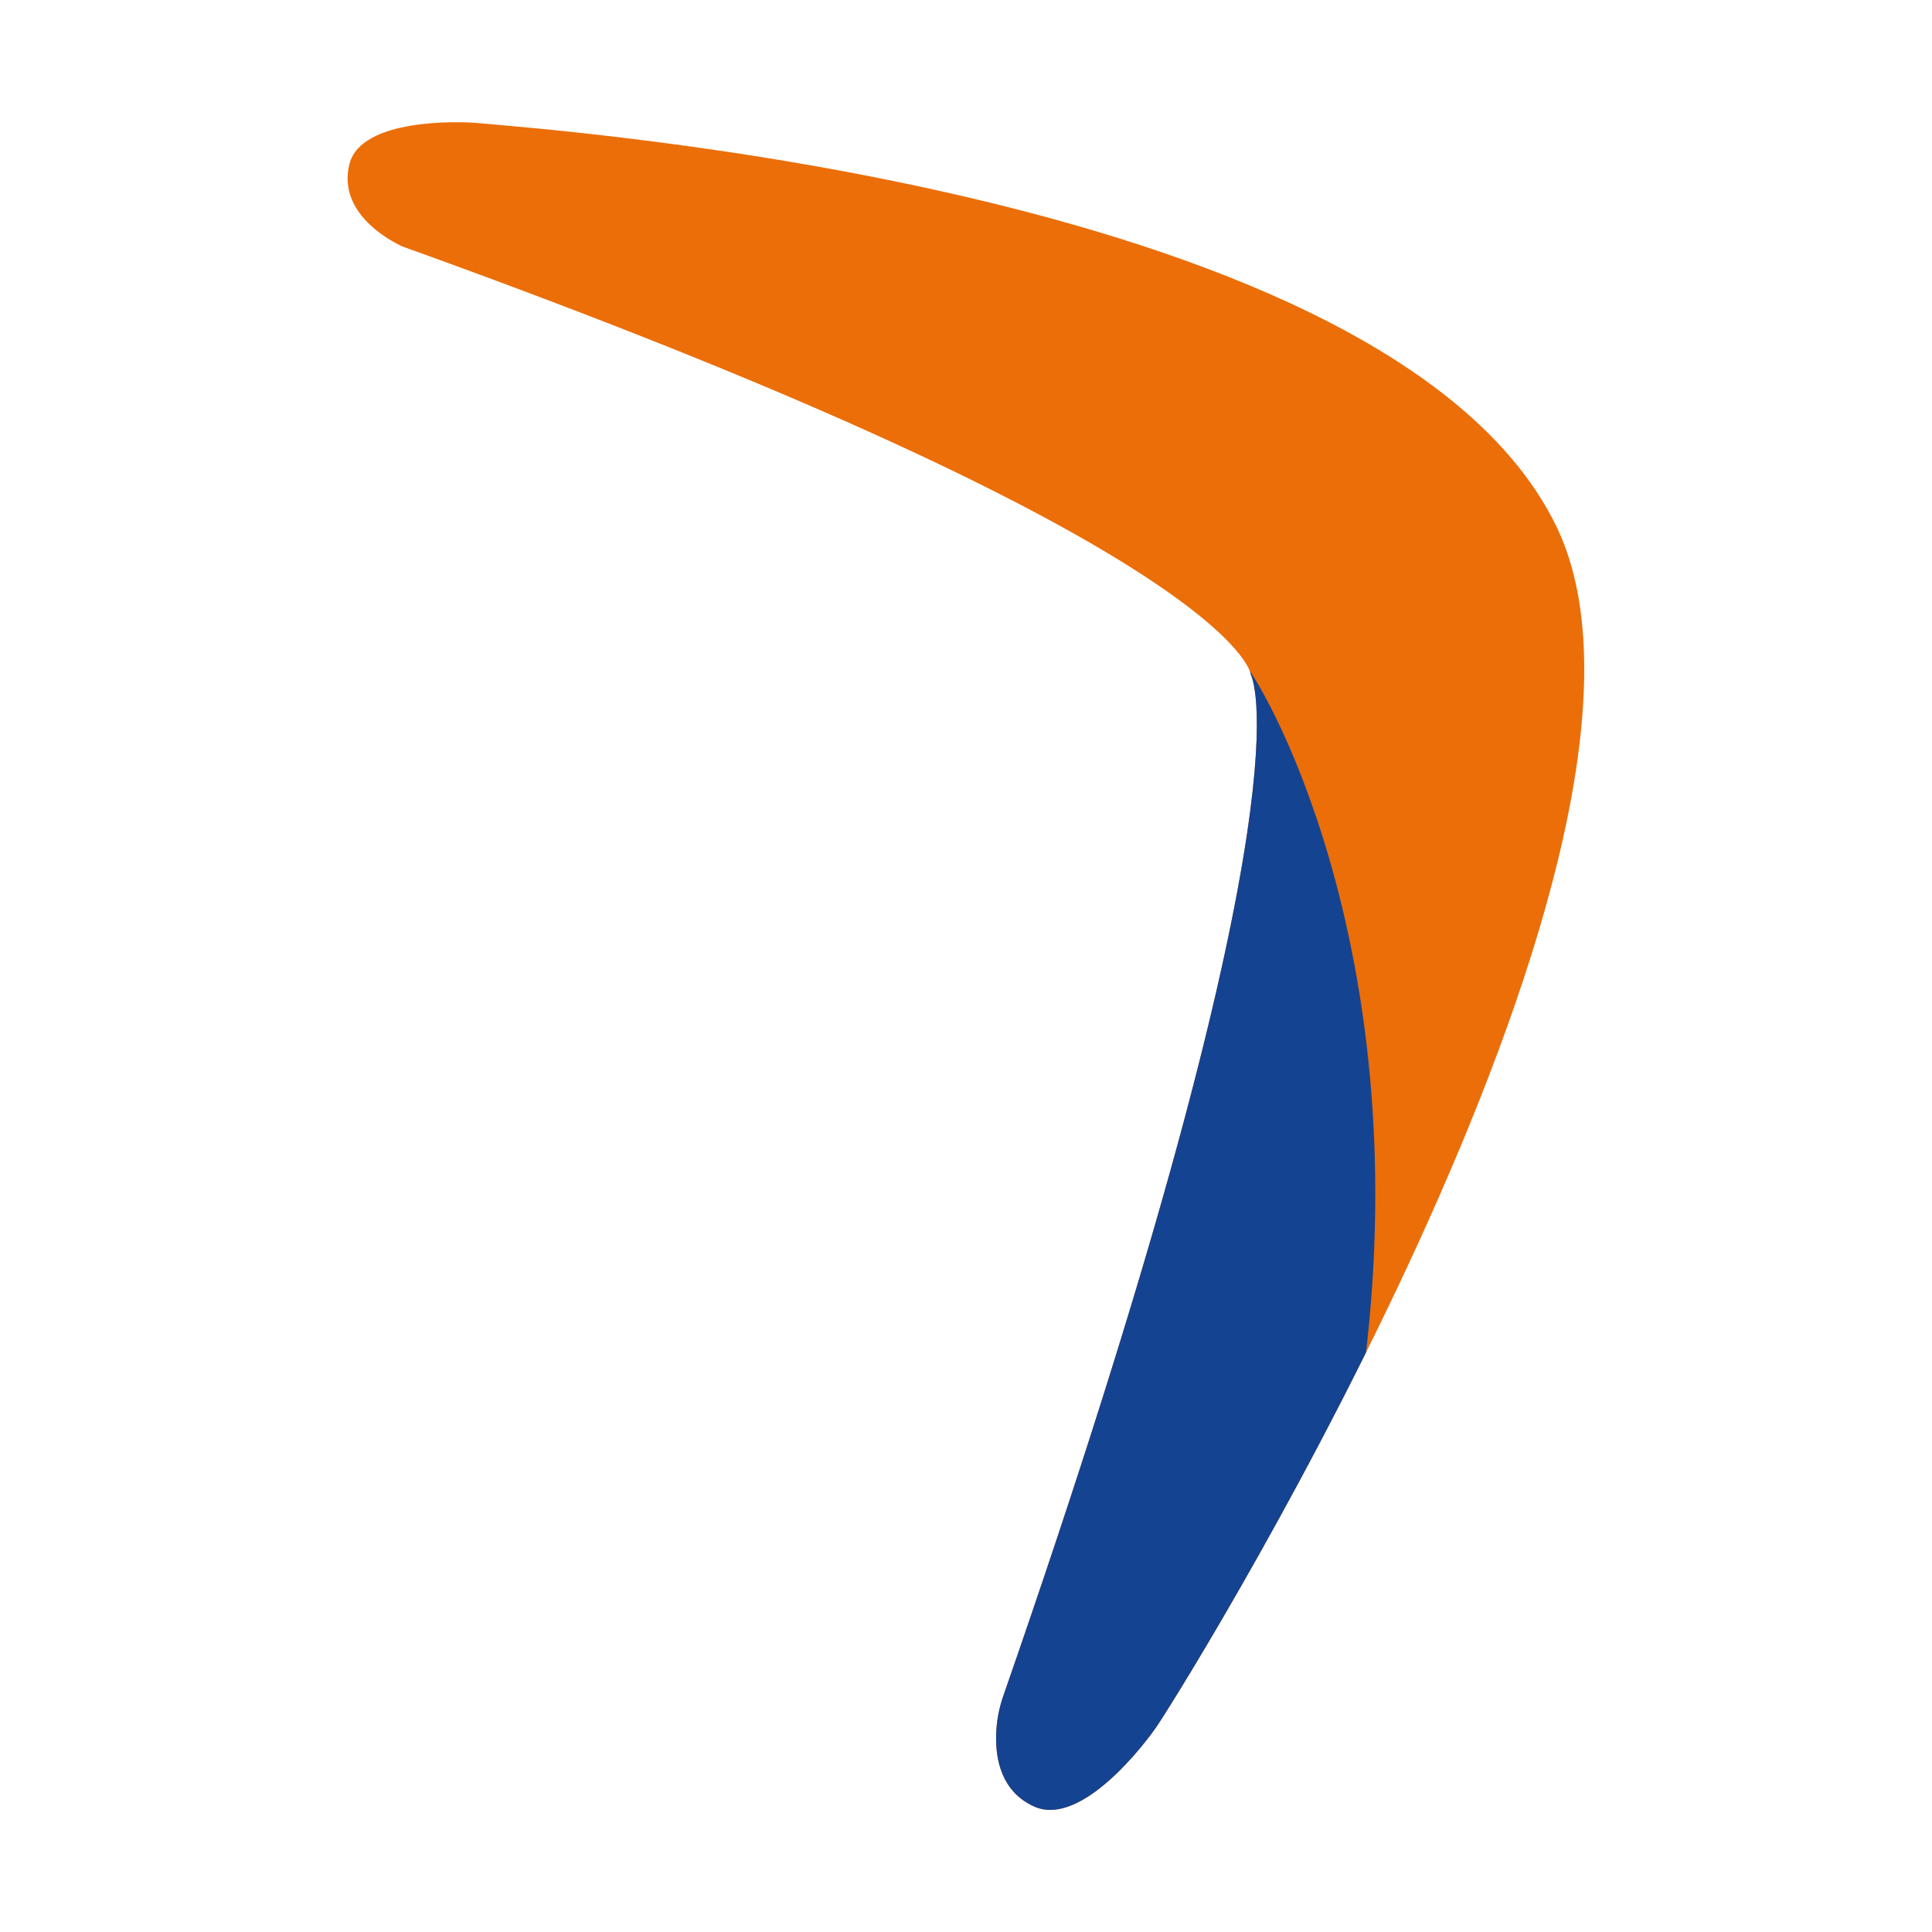
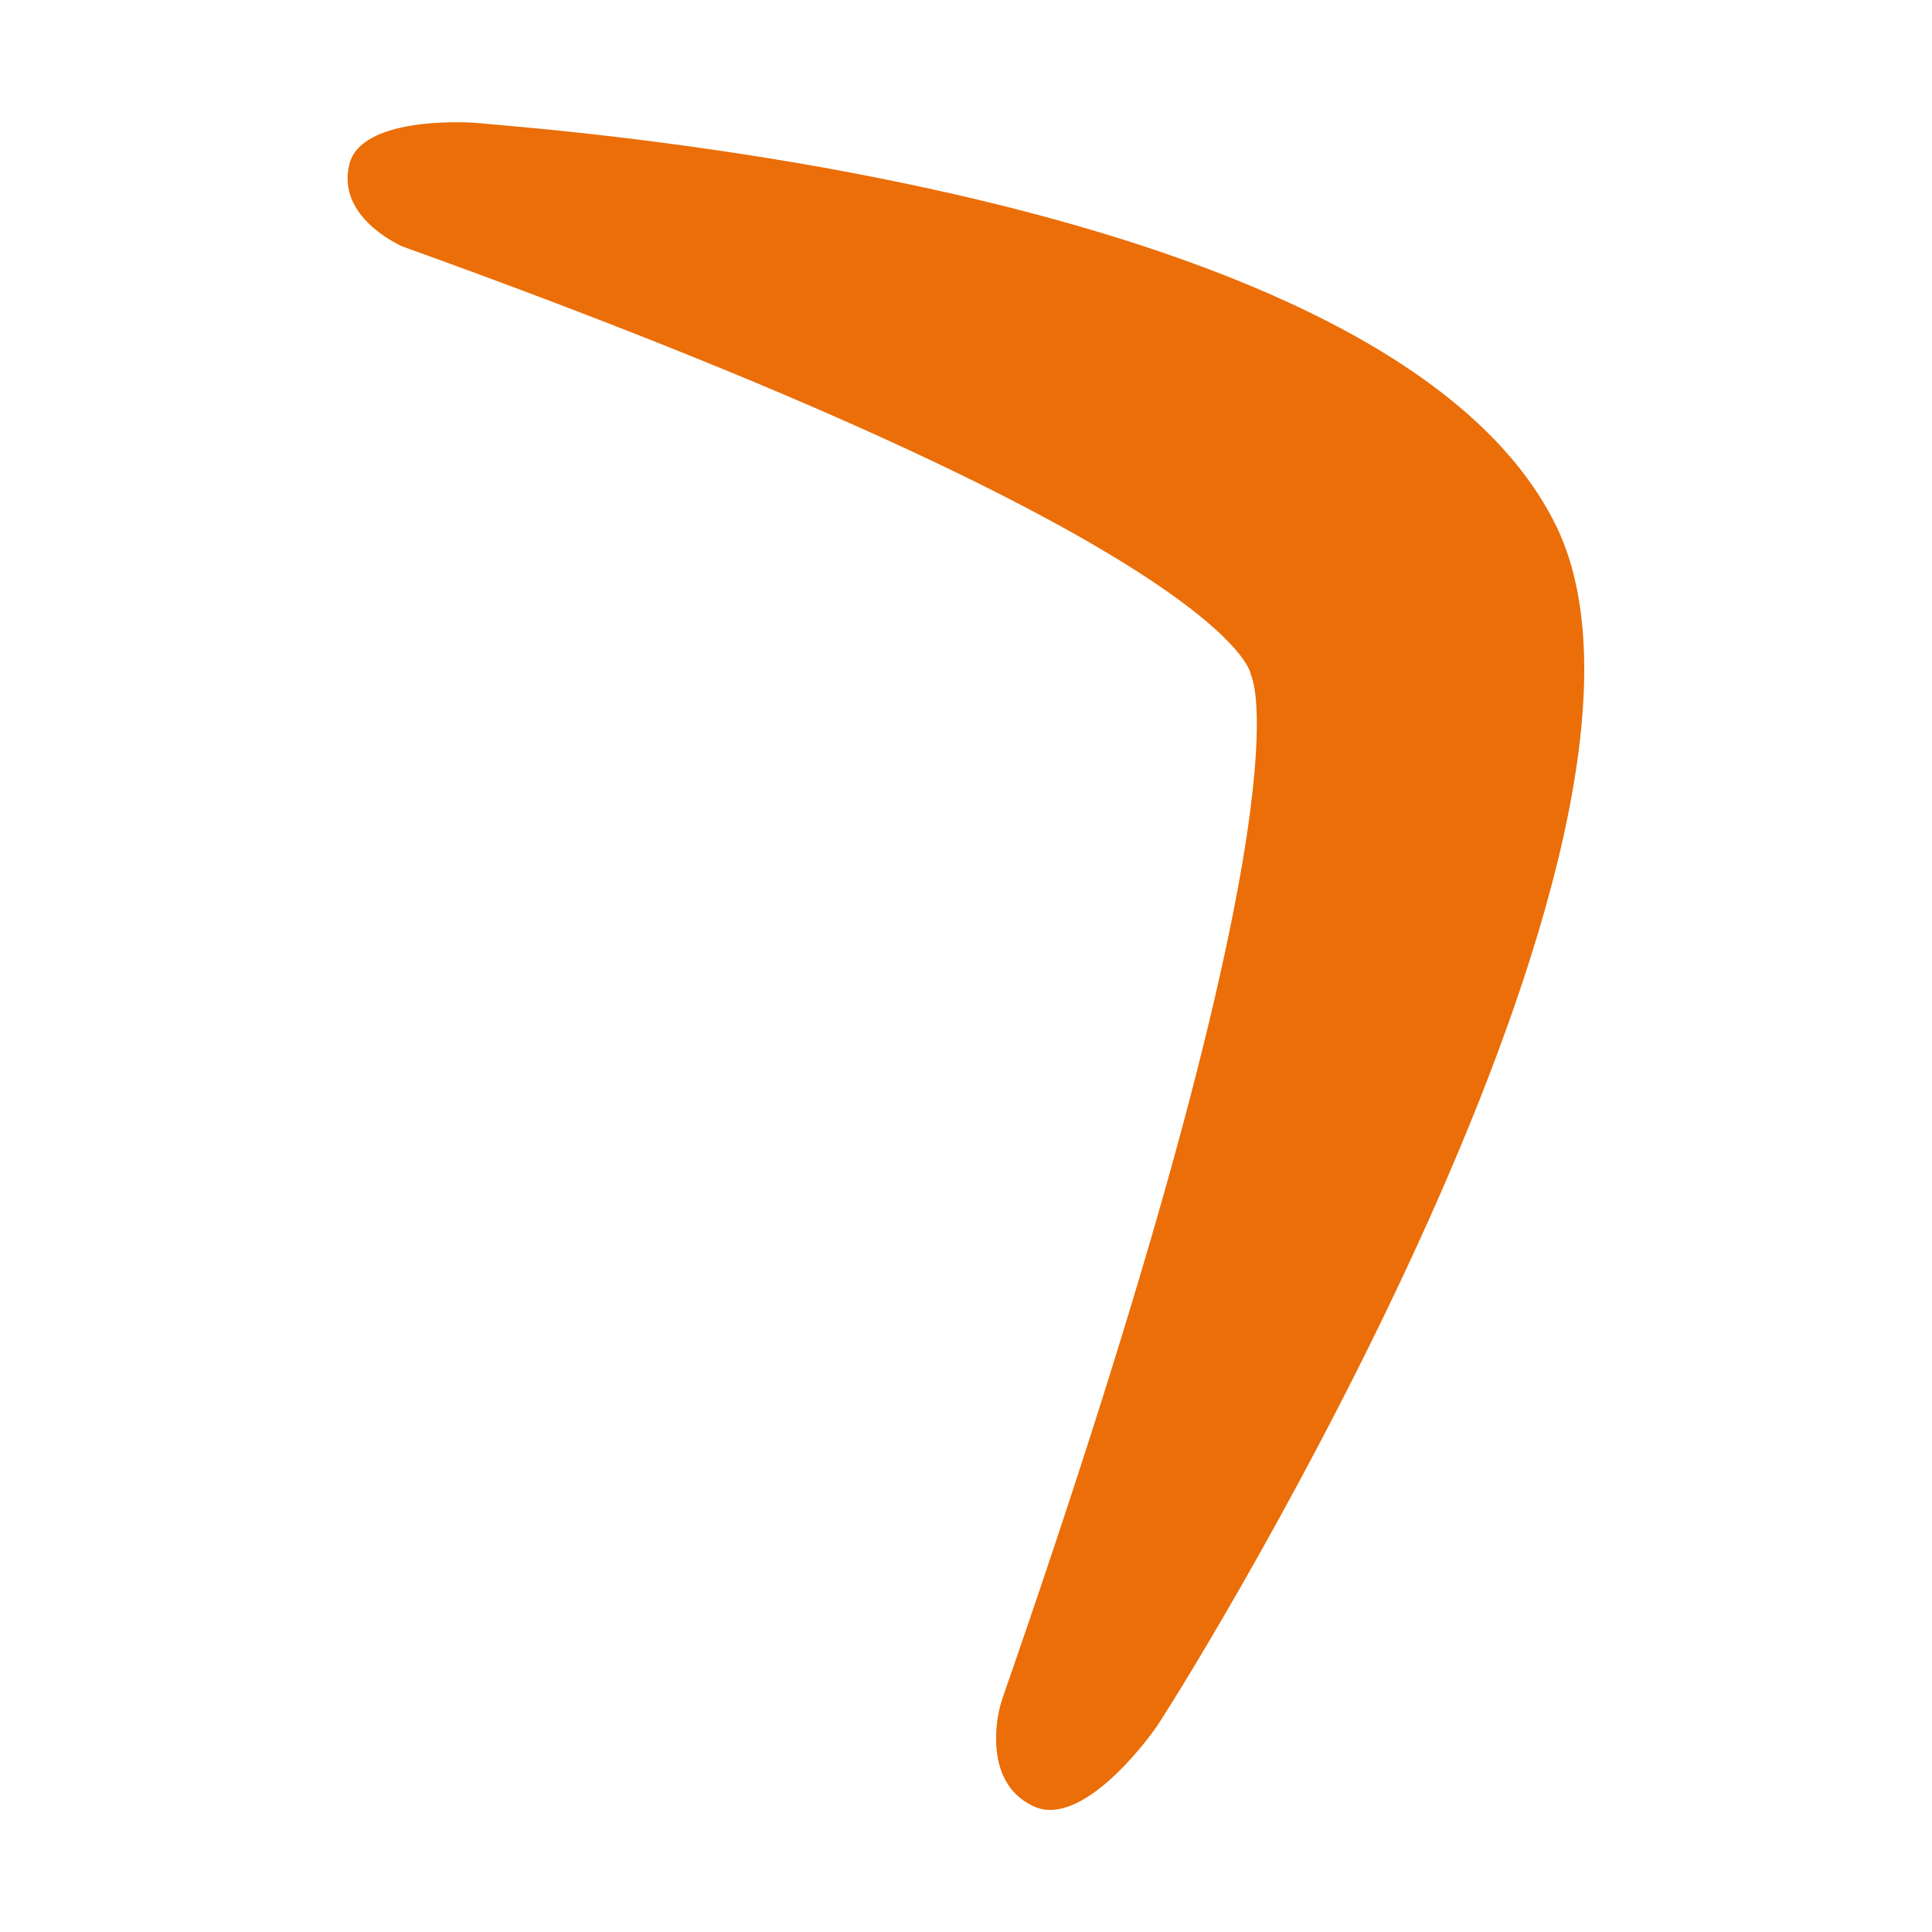
<svg xmlns="http://www.w3.org/2000/svg" xmlns:xlink="http://www.w3.org/1999/xlink" viewBox="0 0 680 680">
  <path d="M548.1 185.9c0-.1-.1-.1-.1-.2h0C490.8 66.5 192.9 45.7 168.1 43.3c-6.7-.6-41-1.7-45.1 14.4-4.8 18.8 18 28.7 18.5 29 281.4 101.2 297.8 146.7 298.7 150.4h-.1s0 .1.1.2h0c1.7 3.5 19.7 52.6-87 359.4-1.6 4.5-2.5 9.3-2.6 14.1-.2 8.5 1.9 19.8 13.3 25 16.6 7.6 39.3-22.3 43.4-28.4 15.1-22.7 192.8-311.5 140.8-421.5h0c0 .1 0 0 0 0h0z" fill="#eb6e08" />
  <defs>
    <path id="A" d="M548.1 185.9c0-.1-.1-.1-.1-.2h0C490.8 66.5 192.9 45.7 168.1 43.3c-6.7-.6-41-1.7-45.1 14.4-4.8 18.8 18 28.7 18.5 29 281.4 101.2 297.8 146.7 298.7 150.4h-.1s0 .1.1.2h0c1.7 3.5 19.7 52.6-87 359.4-1.6 4.5-2.5 9.3-2.6 14.1-.2 8.5 1.9 19.8 13.3 25 16.6 7.6 39.3-22.3 43.4-28.4 15.1-22.7 192.8-311.5 140.8-421.5h0c0 .1 0 0 0 0h0z" />
  </defs>
  <clipPath id="B">
    <use xlink:href="#A" />
  </clipPath>
-   <path d="M438.9 234.7c12.4 17.3 64.5 118.3 37.5 271.4-15.3 86.3-58 122.4-86.3 137.1-13.9 7.2-31 2.8-39.6-10.3h0c-12.8-19.7-18-43.4-14.6-66.6l103-331.6h0z" clip-path="url(#B)" fill="#144391" />
</svg>